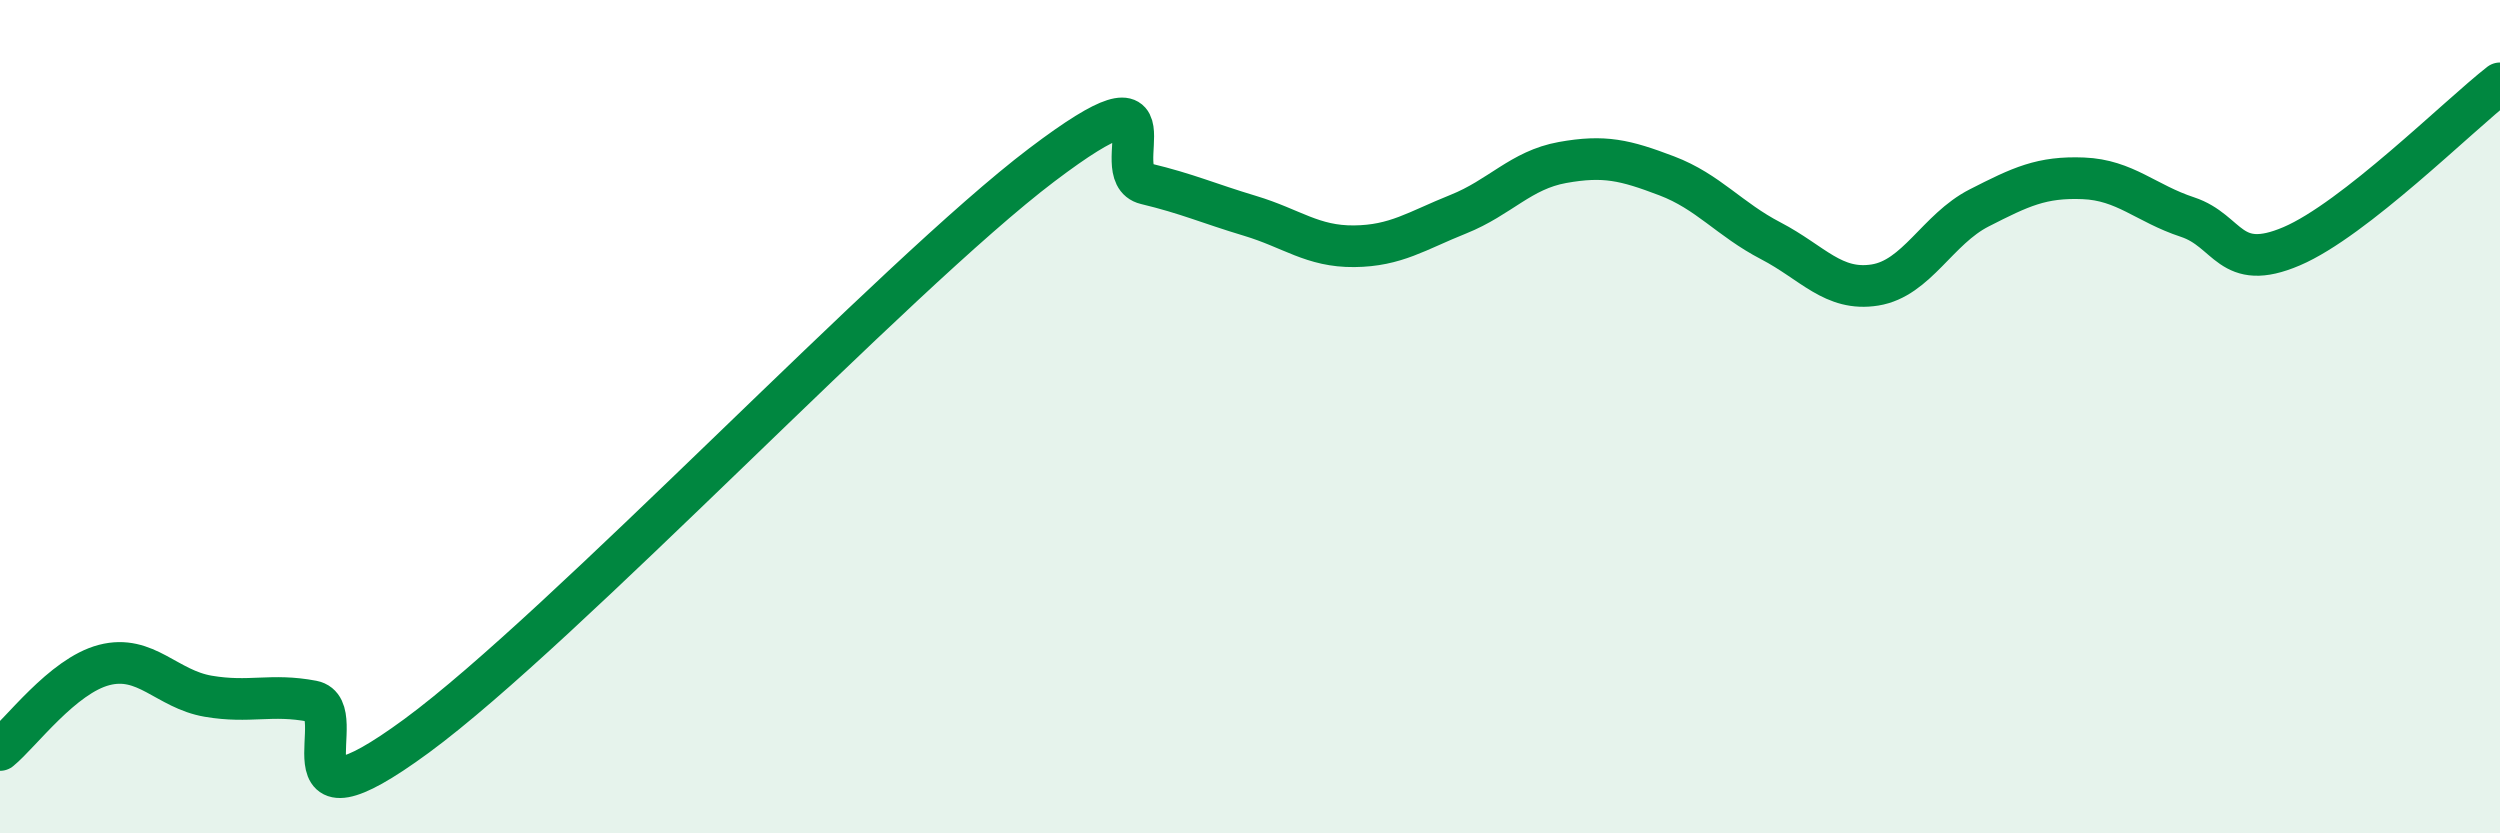
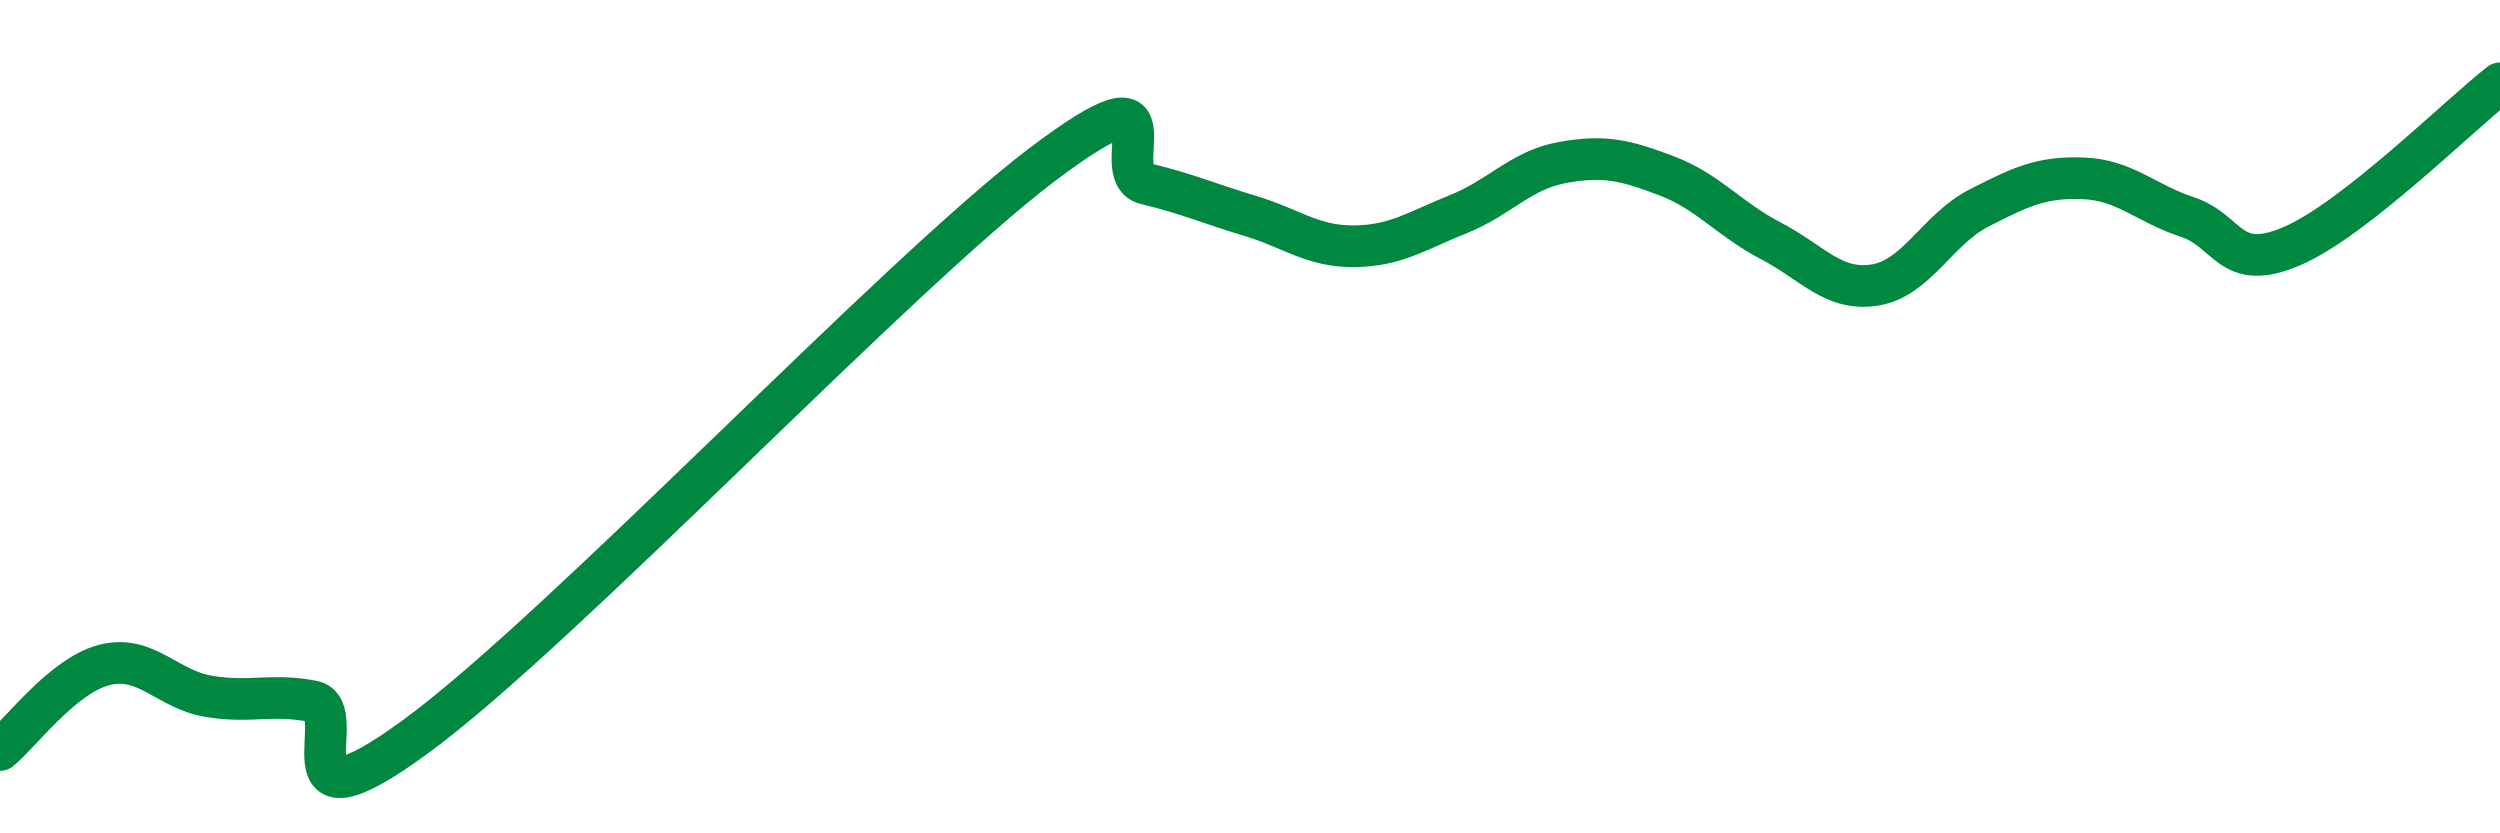
<svg xmlns="http://www.w3.org/2000/svg" width="60" height="20" viewBox="0 0 60 20">
-   <path d="M 0,18 C 0.5,17.59 1.5,16.22 2.5,15.96 C 3.5,15.7 4,16.54 5,16.71 C 6,16.88 6.5,16.64 7.5,16.83 C 8.5,17.02 6.5,20.23 10,17.66 C 13.5,15.09 21.5,6.61 25,3.96 C 28.5,1.31 26.5,4.17 27.5,4.41 C 28.5,4.65 29,4.88 30,5.18 C 31,5.48 31.5,5.92 32.5,5.91 C 33.5,5.9 34,5.54 35,5.14 C 36,4.74 36.5,4.08 37.5,3.9 C 38.5,3.72 39,3.84 40,4.22 C 41,4.6 41.5,5.26 42.5,5.78 C 43.5,6.3 44,7 45,6.84 C 46,6.68 46.5,5.5 47.5,4.99 C 48.5,4.48 49,4.24 50,4.28 C 51,4.32 51.5,4.88 52.5,5.21 C 53.5,5.54 53.5,6.55 55,5.91 C 56.5,5.27 59,2.78 60,2L60 20L0 20Z" fill="#008740" opacity="0.1" stroke-linecap="round" stroke-linejoin="round" />
  <path d="M 0,18 C 0.5,17.59 1.5,16.22 2.5,15.96 C 3.5,15.7 4,16.54 5,16.71 C 6,16.88 6.5,16.64 7.5,16.83 C 8.5,17.02 6.5,20.23 10,17.66 C 13.5,15.09 21.5,6.61 25,3.96 C 28.5,1.31 26.5,4.17 27.5,4.41 C 28.5,4.65 29,4.88 30,5.18 C 31,5.48 31.5,5.92 32.5,5.91 C 33.5,5.9 34,5.54 35,5.14 C 36,4.74 36.5,4.08 37.5,3.9 C 38.5,3.72 39,3.84 40,4.22 C 41,4.6 41.5,5.26 42.5,5.78 C 43.5,6.3 44,7 45,6.84 C 46,6.68 46.5,5.5 47.5,4.99 C 48.5,4.48 49,4.24 50,4.28 C 51,4.32 51.5,4.88 52.5,5.21 C 53.5,5.54 53.5,6.55 55,5.91 C 56.5,5.27 59,2.78 60,2" stroke="#008740" stroke-width="1" fill="none" stroke-linecap="round" stroke-linejoin="round" />
</svg>